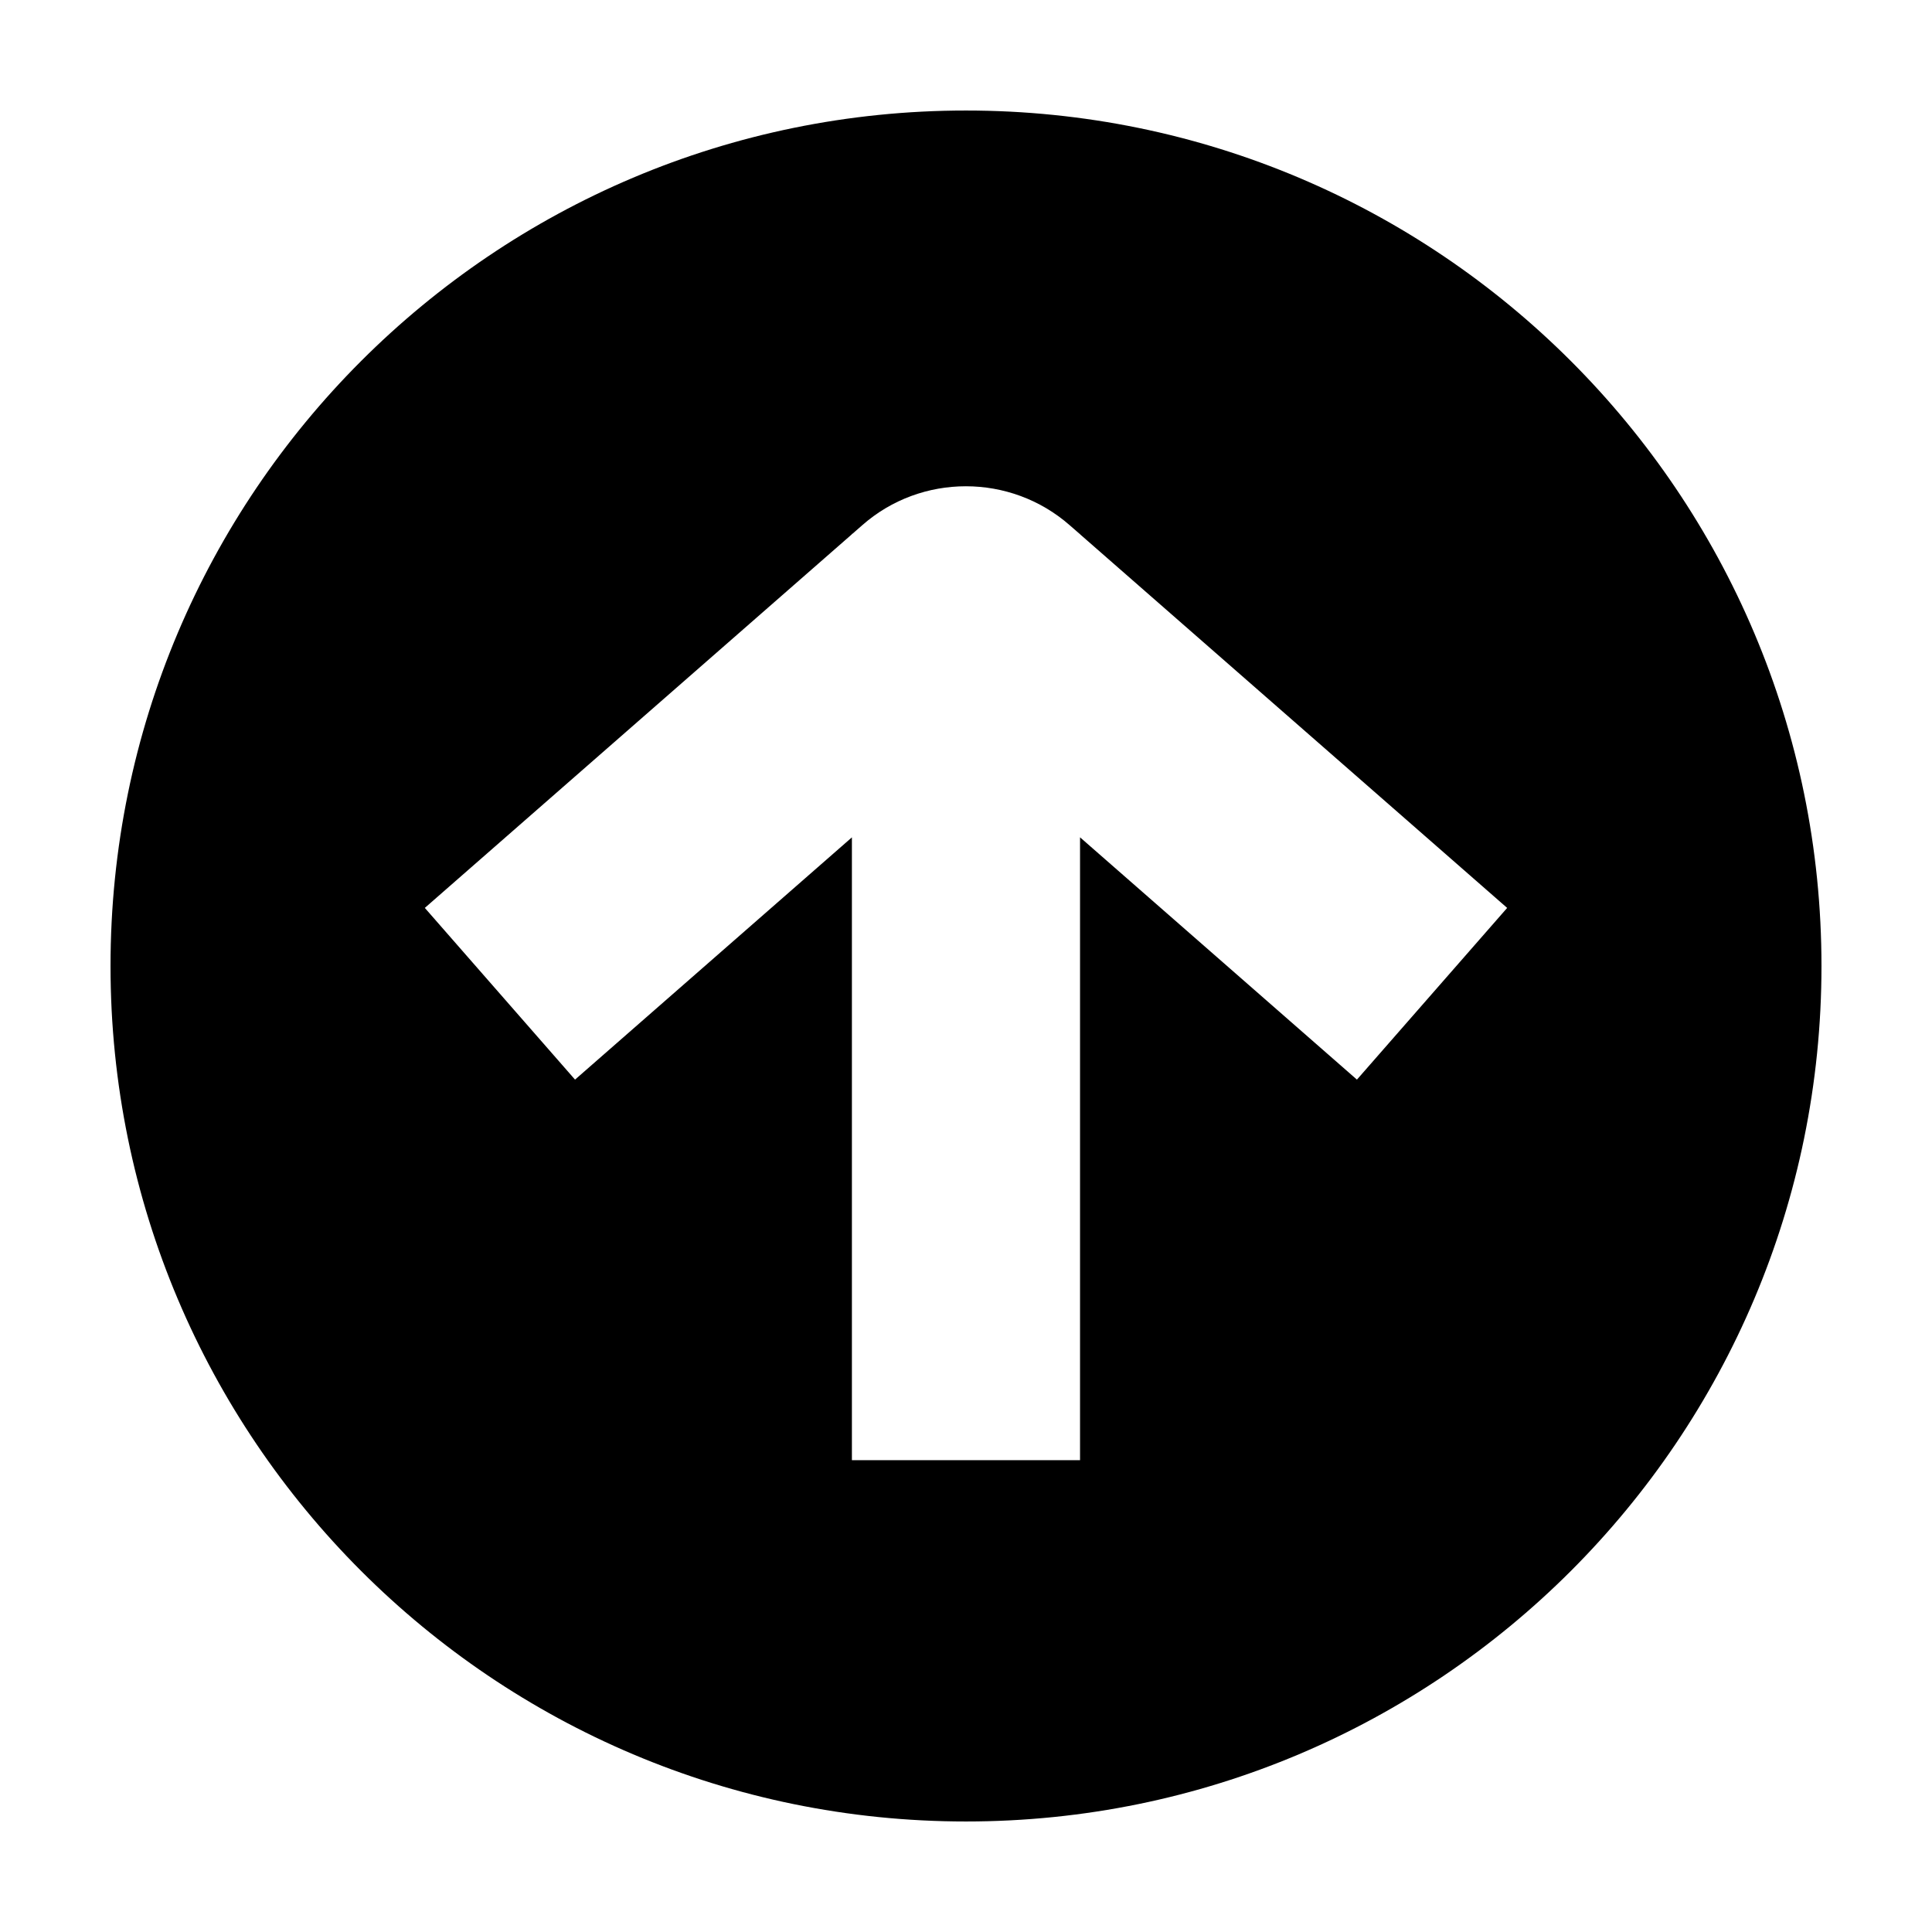
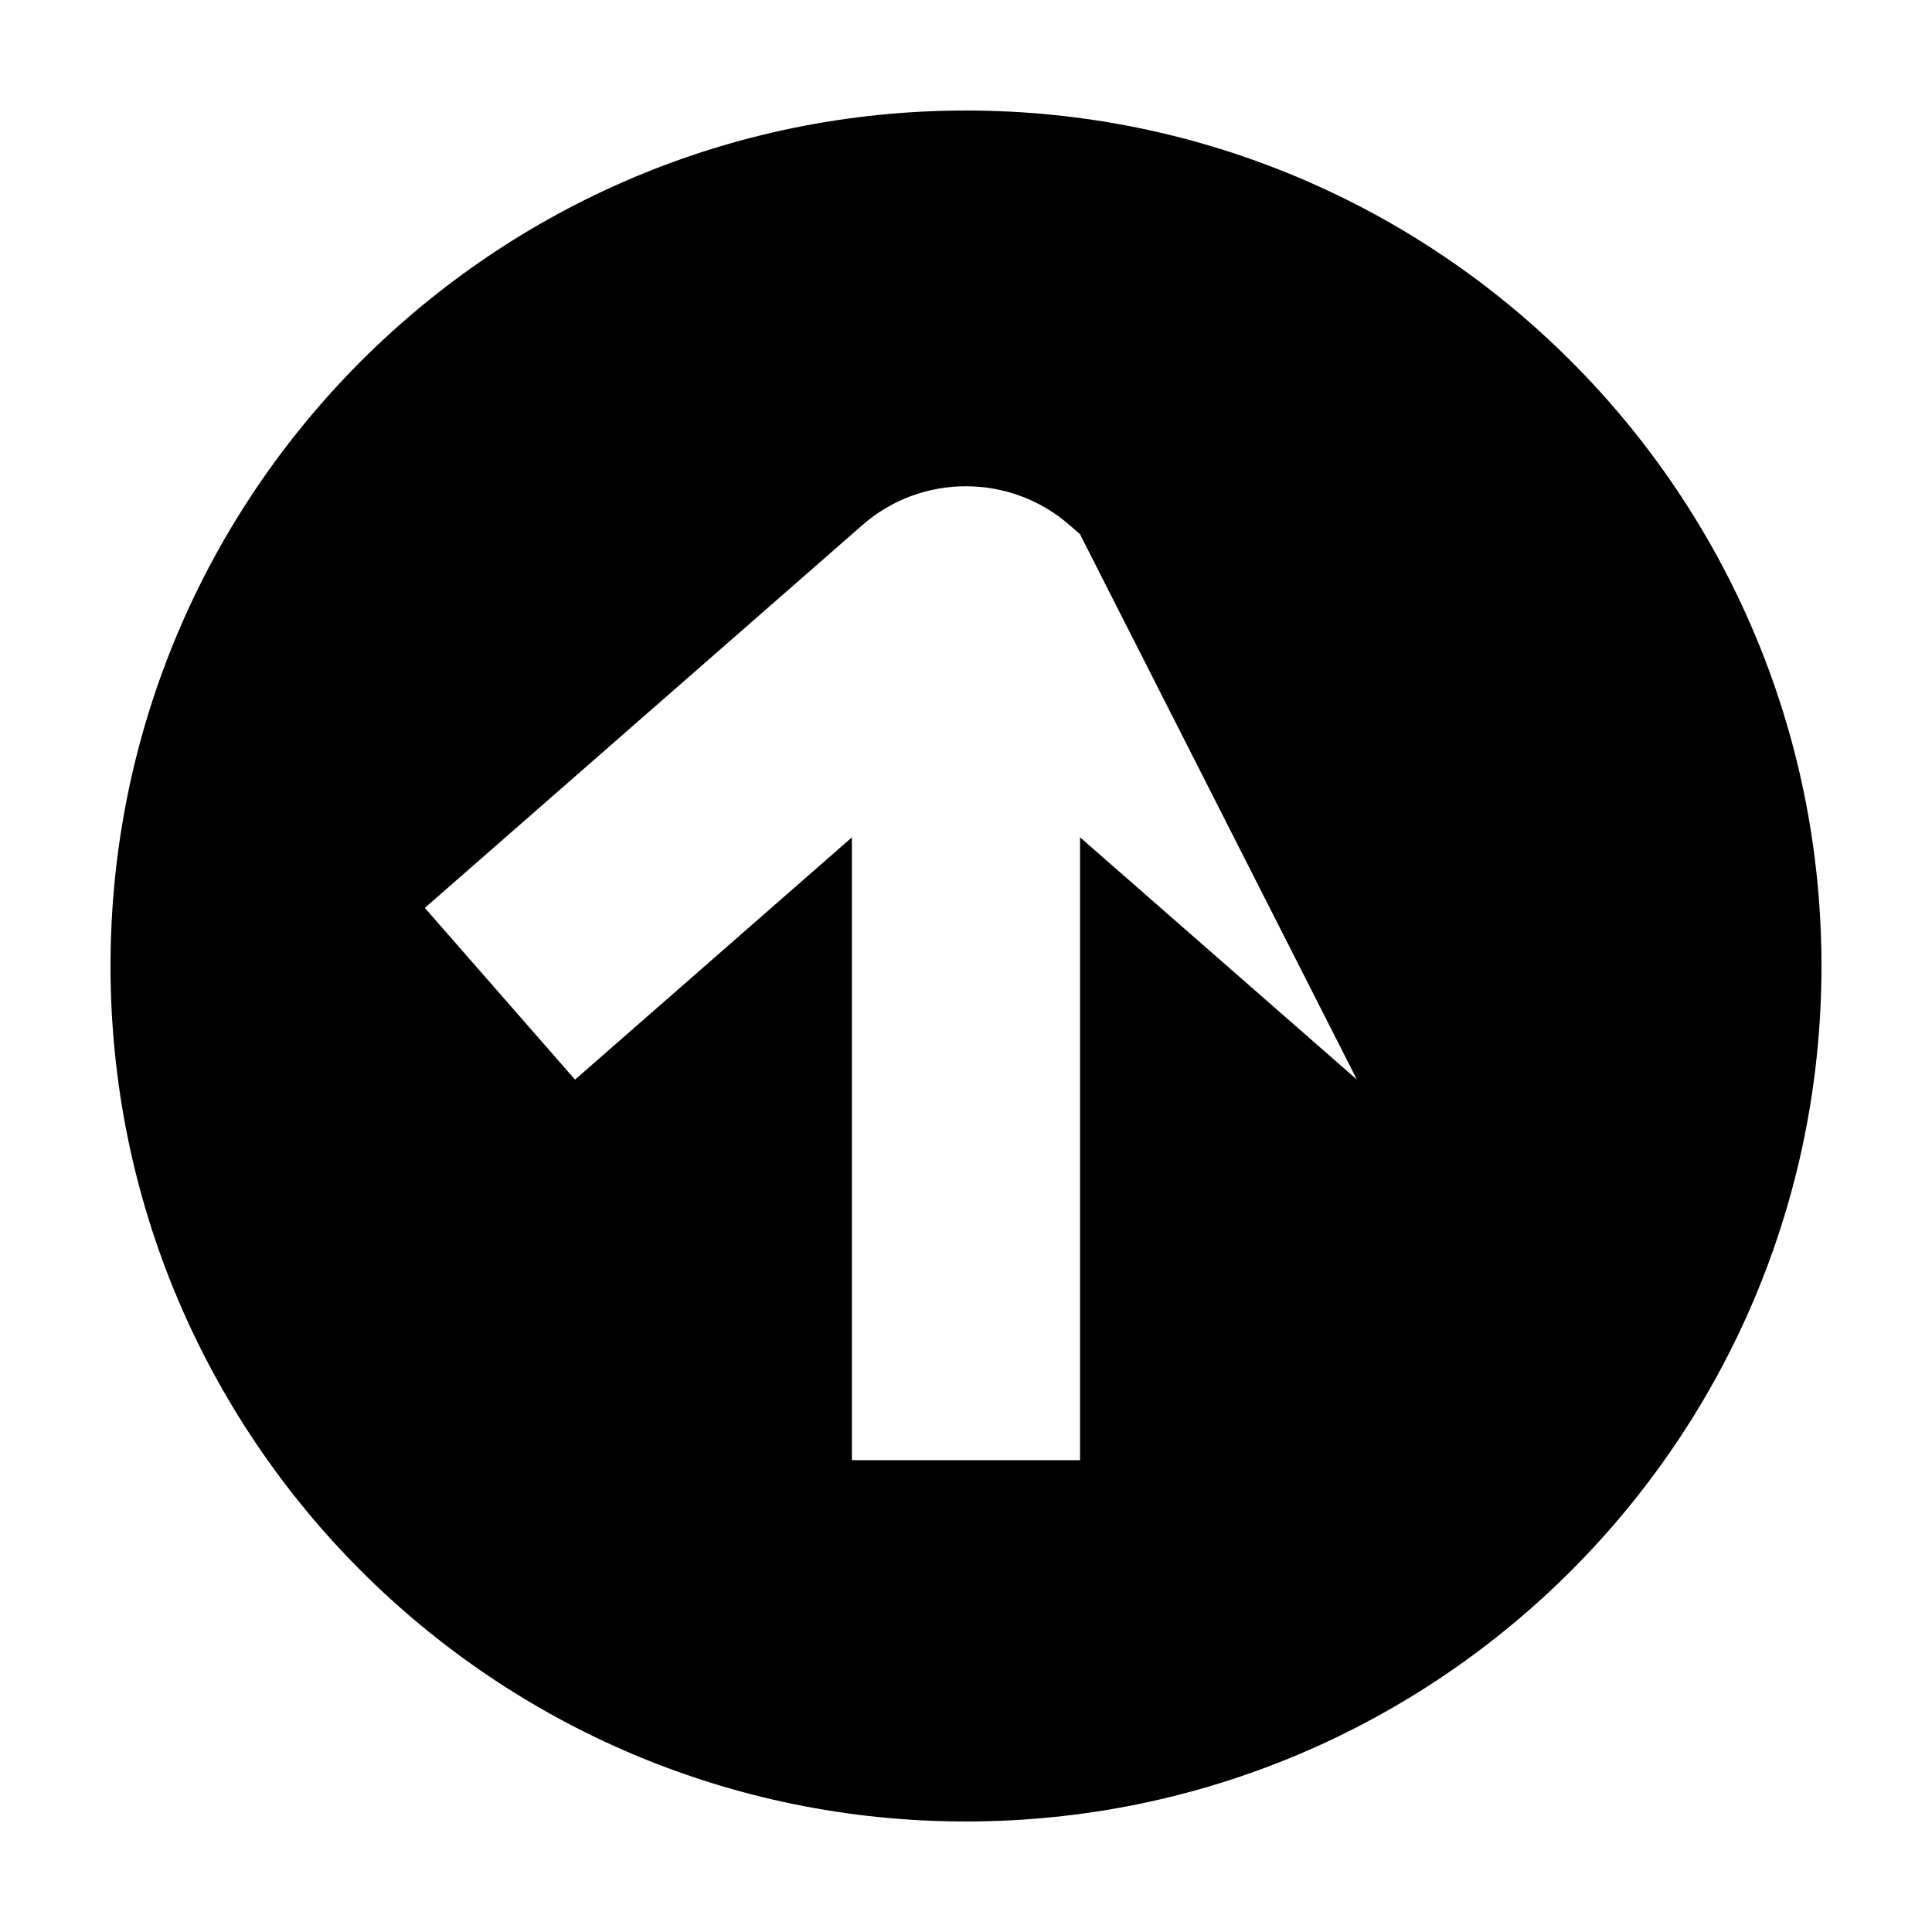
<svg xmlns="http://www.w3.org/2000/svg" fill="#000000" width="800px" height="800px" version="1.1" viewBox="144 144 512 512">
-   <path d="m400 173.29c-125.22 0-226.71 101.5-226.71 226.71s101.5 226.71 226.71 226.71 226.71-101.5 226.71-226.71c-0.004-125.22-101.5-226.71-226.71-226.71zm103.6 256.82-73.379-64.211v165.06h-60.457v-165.05l-73.375 64.199-39.805-45.504 113.18-99.02v-0.109h0.125l2.629-2.301c15.625-13.75 39.293-13.75 54.984 0.035l2.602 2.266h0.109v0.105l113.2 99.027z" />
+   <path d="m400 173.29c-125.22 0-226.71 101.5-226.71 226.71s101.5 226.71 226.71 226.71 226.71-101.5 226.71-226.71c-0.004-125.22-101.5-226.71-226.71-226.71zm103.6 256.82-73.379-64.211v165.06h-60.457v-165.05l-73.375 64.199-39.805-45.504 113.18-99.02v-0.109h0.125l2.629-2.301c15.625-13.75 39.293-13.75 54.984 0.035l2.602 2.266h0.109v0.105z" />
</svg>